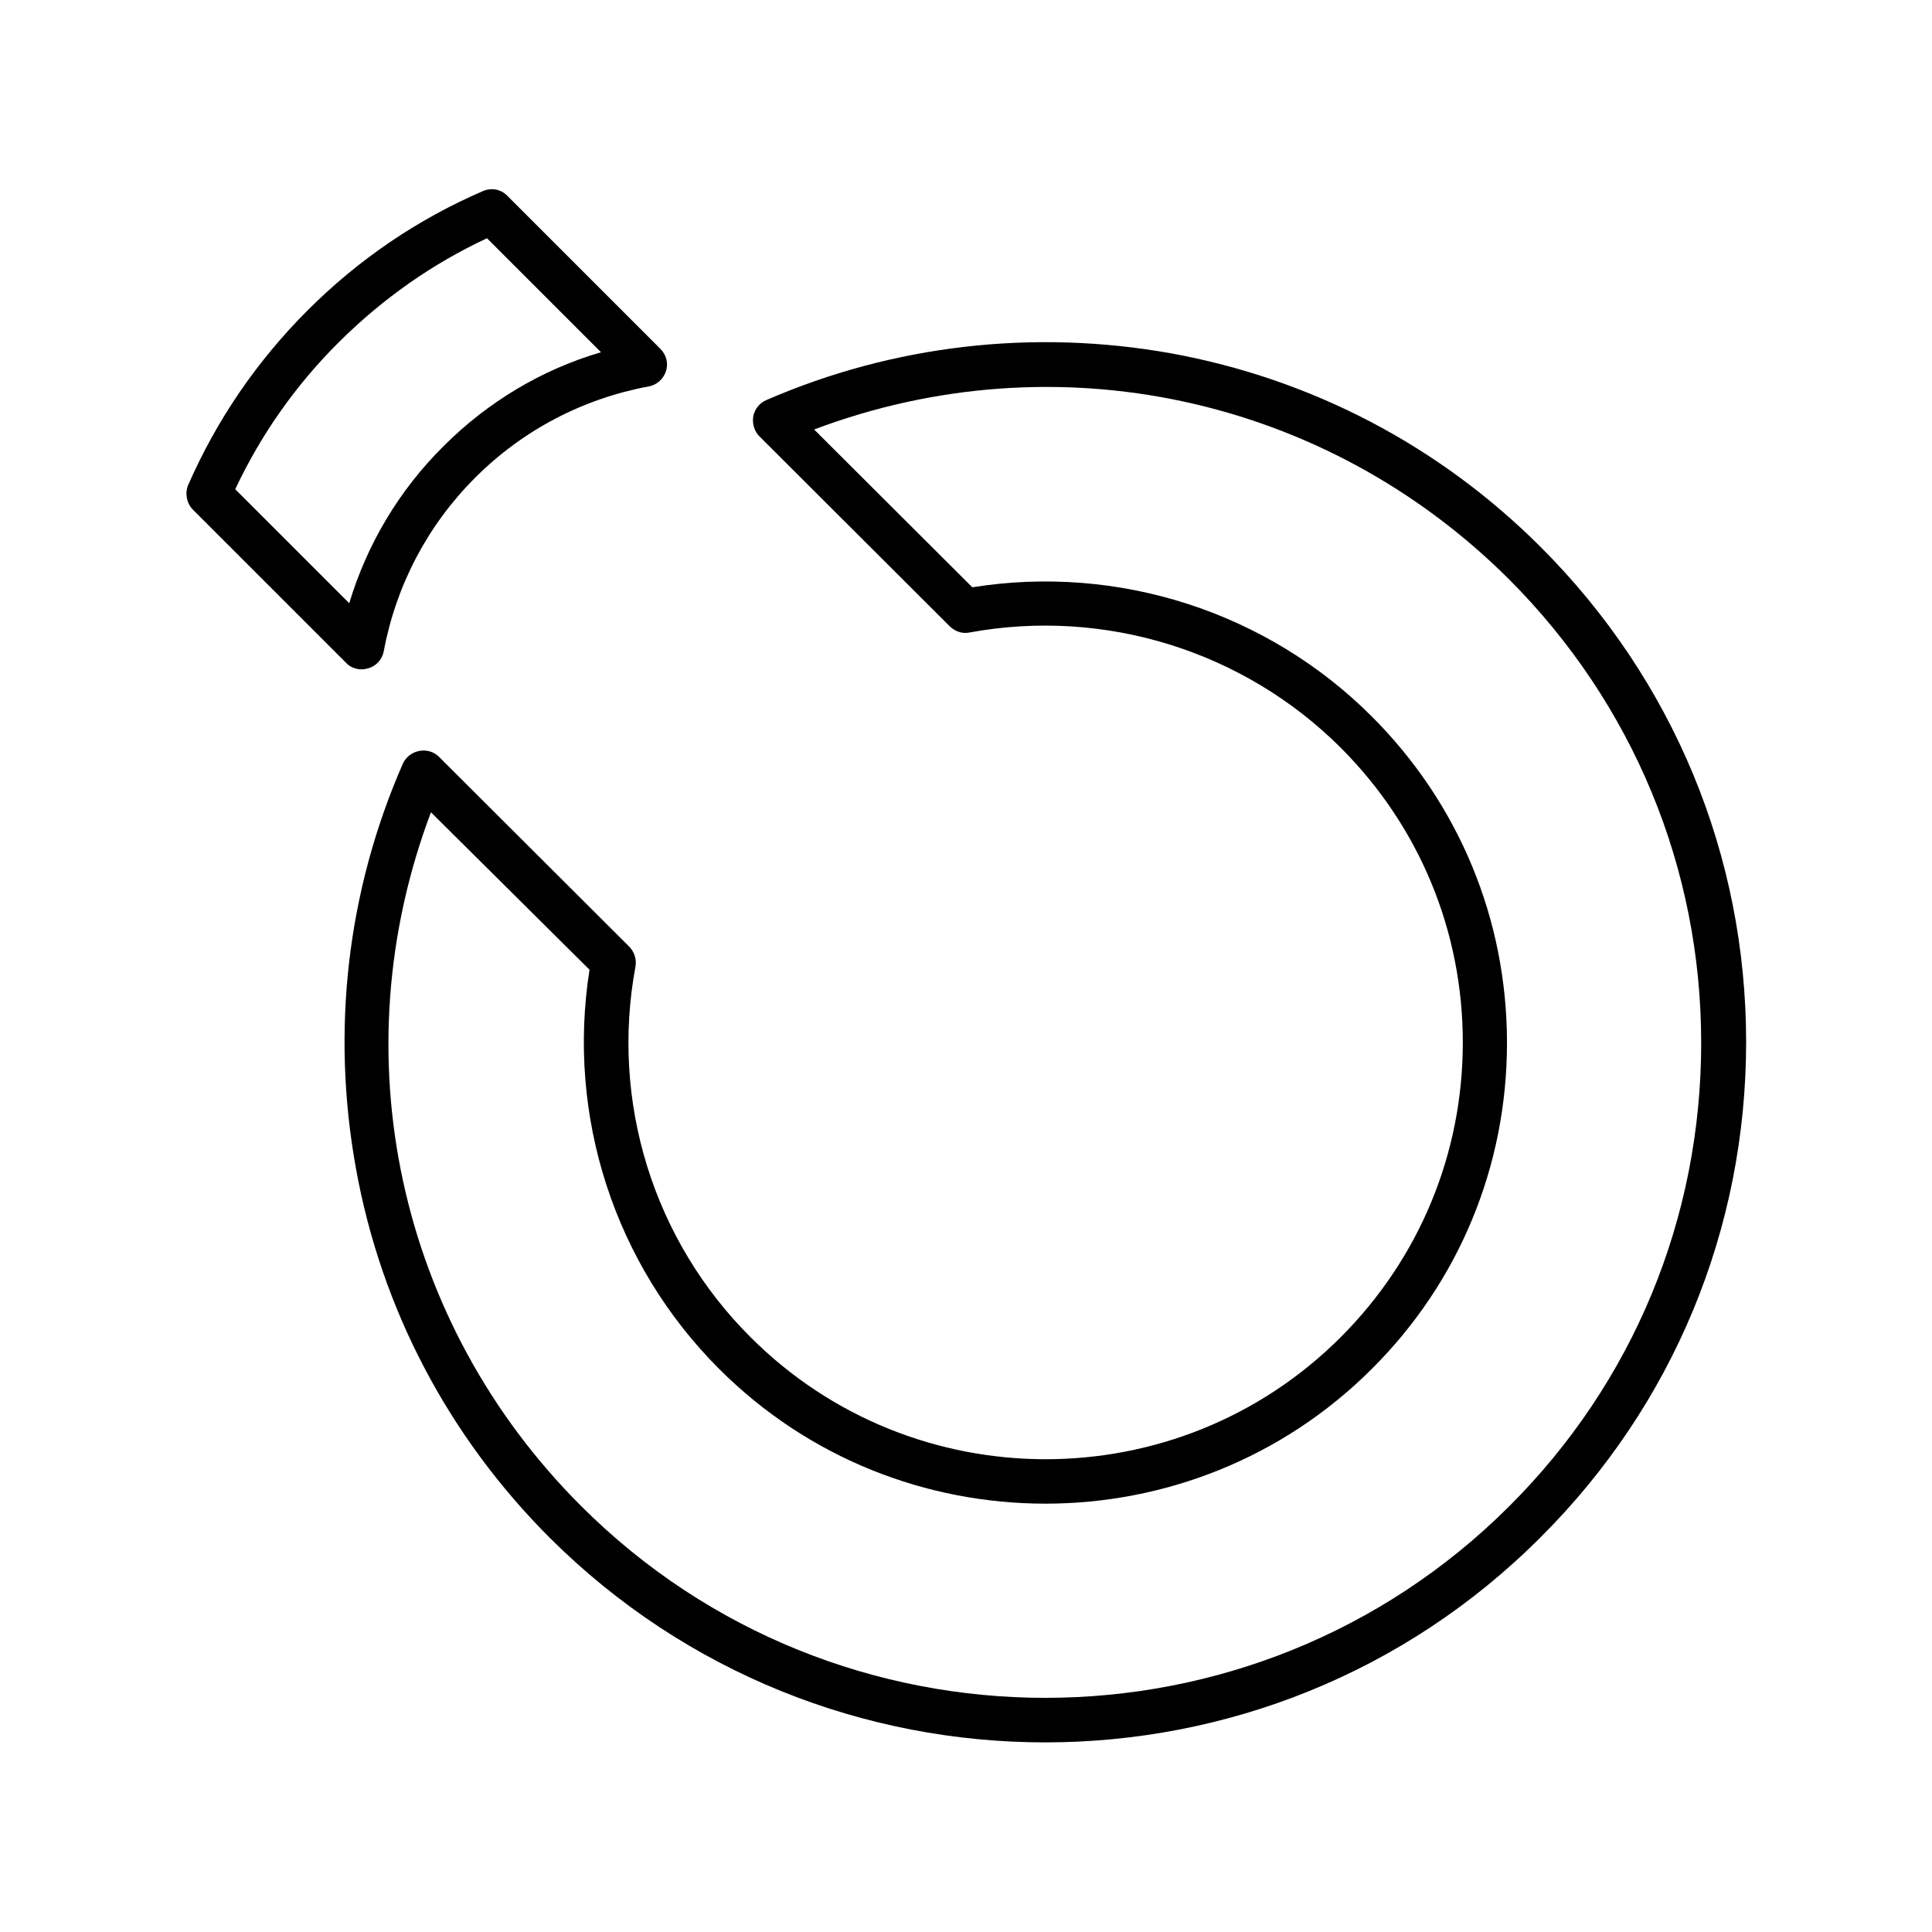
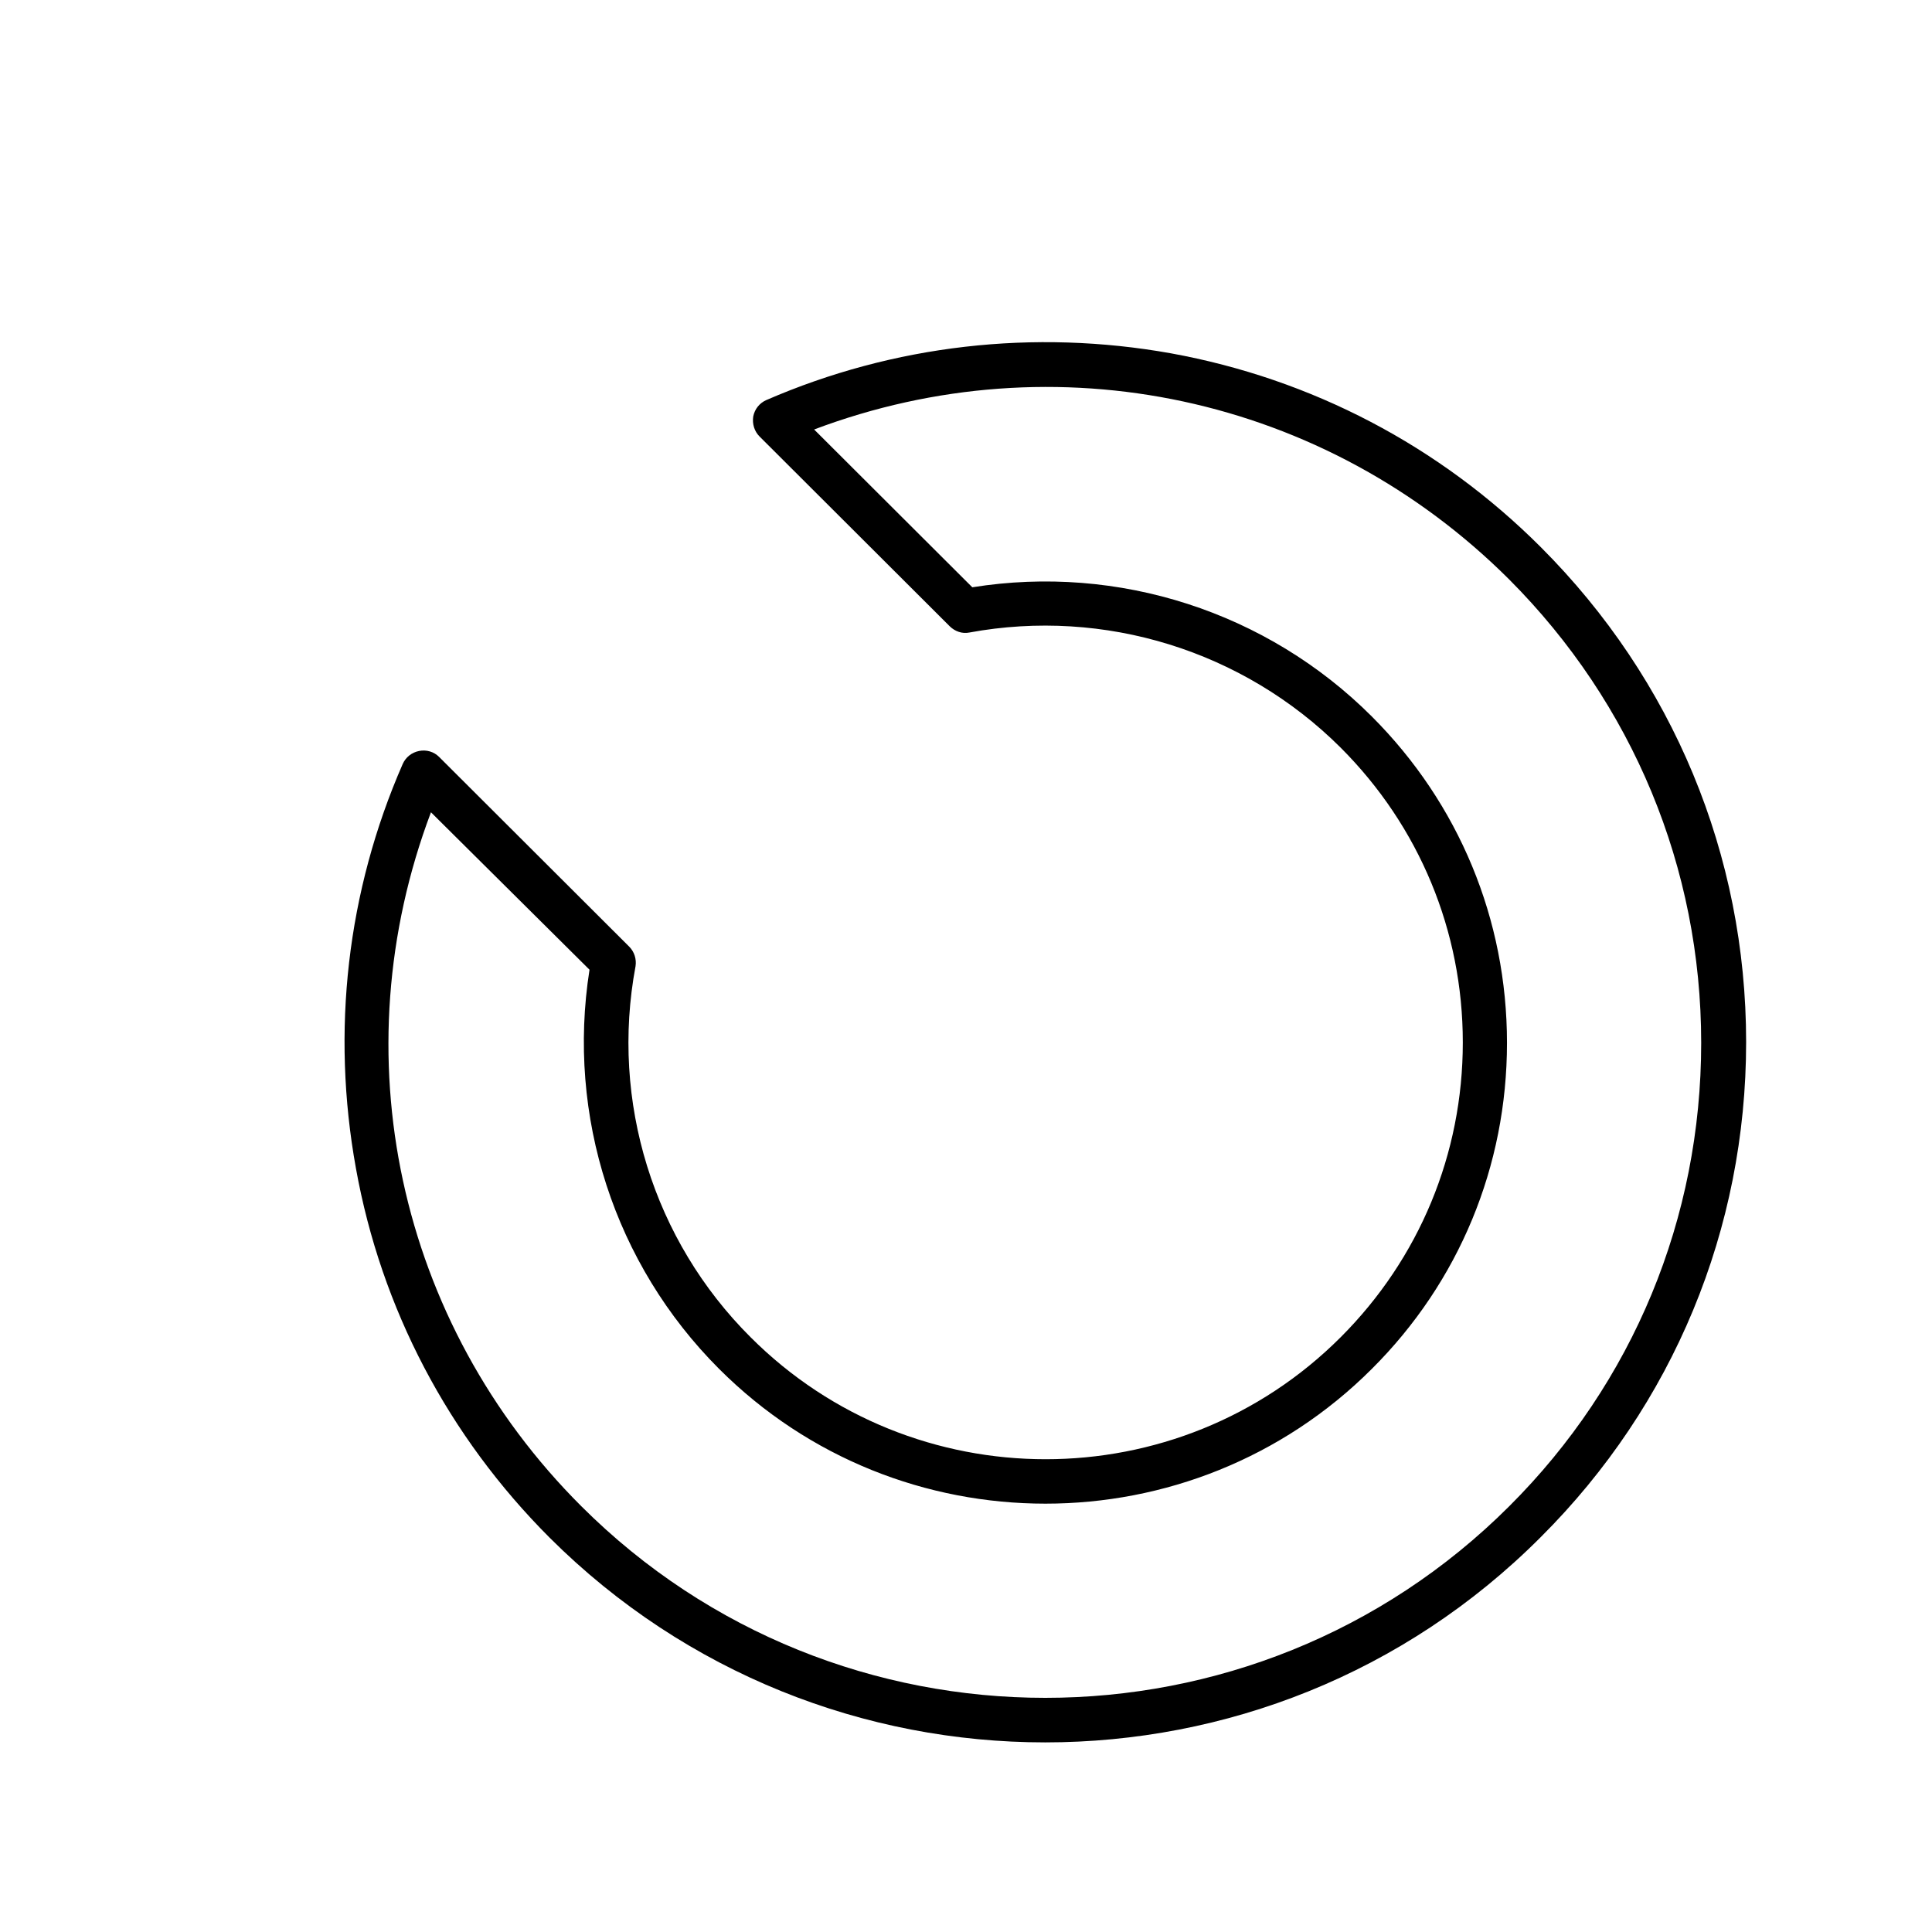
<svg xmlns="http://www.w3.org/2000/svg" fill="#000000" width="800px" height="800px" version="1.1" viewBox="144 144 512 512">
  <g>
    <path d="m420.96 605.75c-47.527 0-95.055-18.105-131.27-54.219-26.863-26.863-44.672-60.715-51.363-97.91-6.594-36.406-2.363-73.406 12.398-107.16 0.789-1.77 2.363-3.051 4.328-3.445 1.969-0.395 3.938 0.195 5.312 1.574l50.383 50.281c1.379 1.379 1.969 3.344 1.672 5.215-6.691 35.816 4.723 72.621 30.504 98.301 43.098 43.098 113.26 43.098 156.36 0 20.859-20.859 32.375-48.609 32.375-78.129s-11.512-57.27-32.375-78.129c-25.781-25.684-62.582-37.098-98.398-30.504-1.871 0.395-3.836-0.297-5.215-1.672l-50.383-50.281c-1.379-1.379-1.969-3.344-1.672-5.312 0.395-1.969 1.672-3.543 3.445-4.328 33.75-14.66 70.945-18.895 107.26-12.398 37.293 6.789 71.145 24.5 98.008 51.363 35.031 35.031 54.414 81.574 54.414 131.17 0 49.496-19.285 96.137-54.414 131.17-36.316 36.406-83.844 54.414-131.37 54.414zm-162.75-246.49c-24.109 63.863-8.953 135.2 39.852 183.91 67.797 67.699 178.11 67.699 245.9 0 32.867-32.766 50.871-76.359 50.871-122.8 0-46.348-18.105-89.938-50.871-122.8-48.805-48.707-120.25-63.863-184.21-39.754l41.918 41.82c38.672-6.199 78.129 6.496 105.88 34.242 23.125 23.125 35.816 53.824 35.816 86.492s-12.695 63.371-35.816 86.395c-23.812 23.812-55.203 35.719-86.492 35.719-31.391 0-62.68-11.906-86.492-35.719-27.75-27.75-40.441-67.012-34.34-105.78z" />
-     <path d="m239.8 321.38c-1.574 0-3.051-0.59-4.133-1.77l-40.539-40.539c-1.672-1.672-2.164-4.328-1.277-6.496 7.578-17.32 18.203-32.867 31.684-46.348 13.48-13.48 29.125-24.109 46.445-31.586 2.262-0.984 4.82-0.492 6.496 1.277l40.539 40.539c1.574 1.574 2.164 3.836 1.477 5.902-0.688 2.066-2.363 3.641-4.527 4.035-17.516 3.246-33.457 11.609-46.051 24.207-12.594 12.594-20.961 28.535-24.207 45.953-0.395 2.164-1.969 3.938-4.035 4.527-0.691 0.199-1.281 0.297-1.871 0.297zm-33.457-47.723 30.207 30.207c4.723-15.645 13.188-29.914 24.992-41.625 11.711-11.711 25.977-20.27 41.723-24.895l-30.207-30.207c-14.562 6.789-27.652 16.039-39.164 27.453-11.512 11.418-20.762 24.602-27.551 39.066z" />
  </g>
</svg>